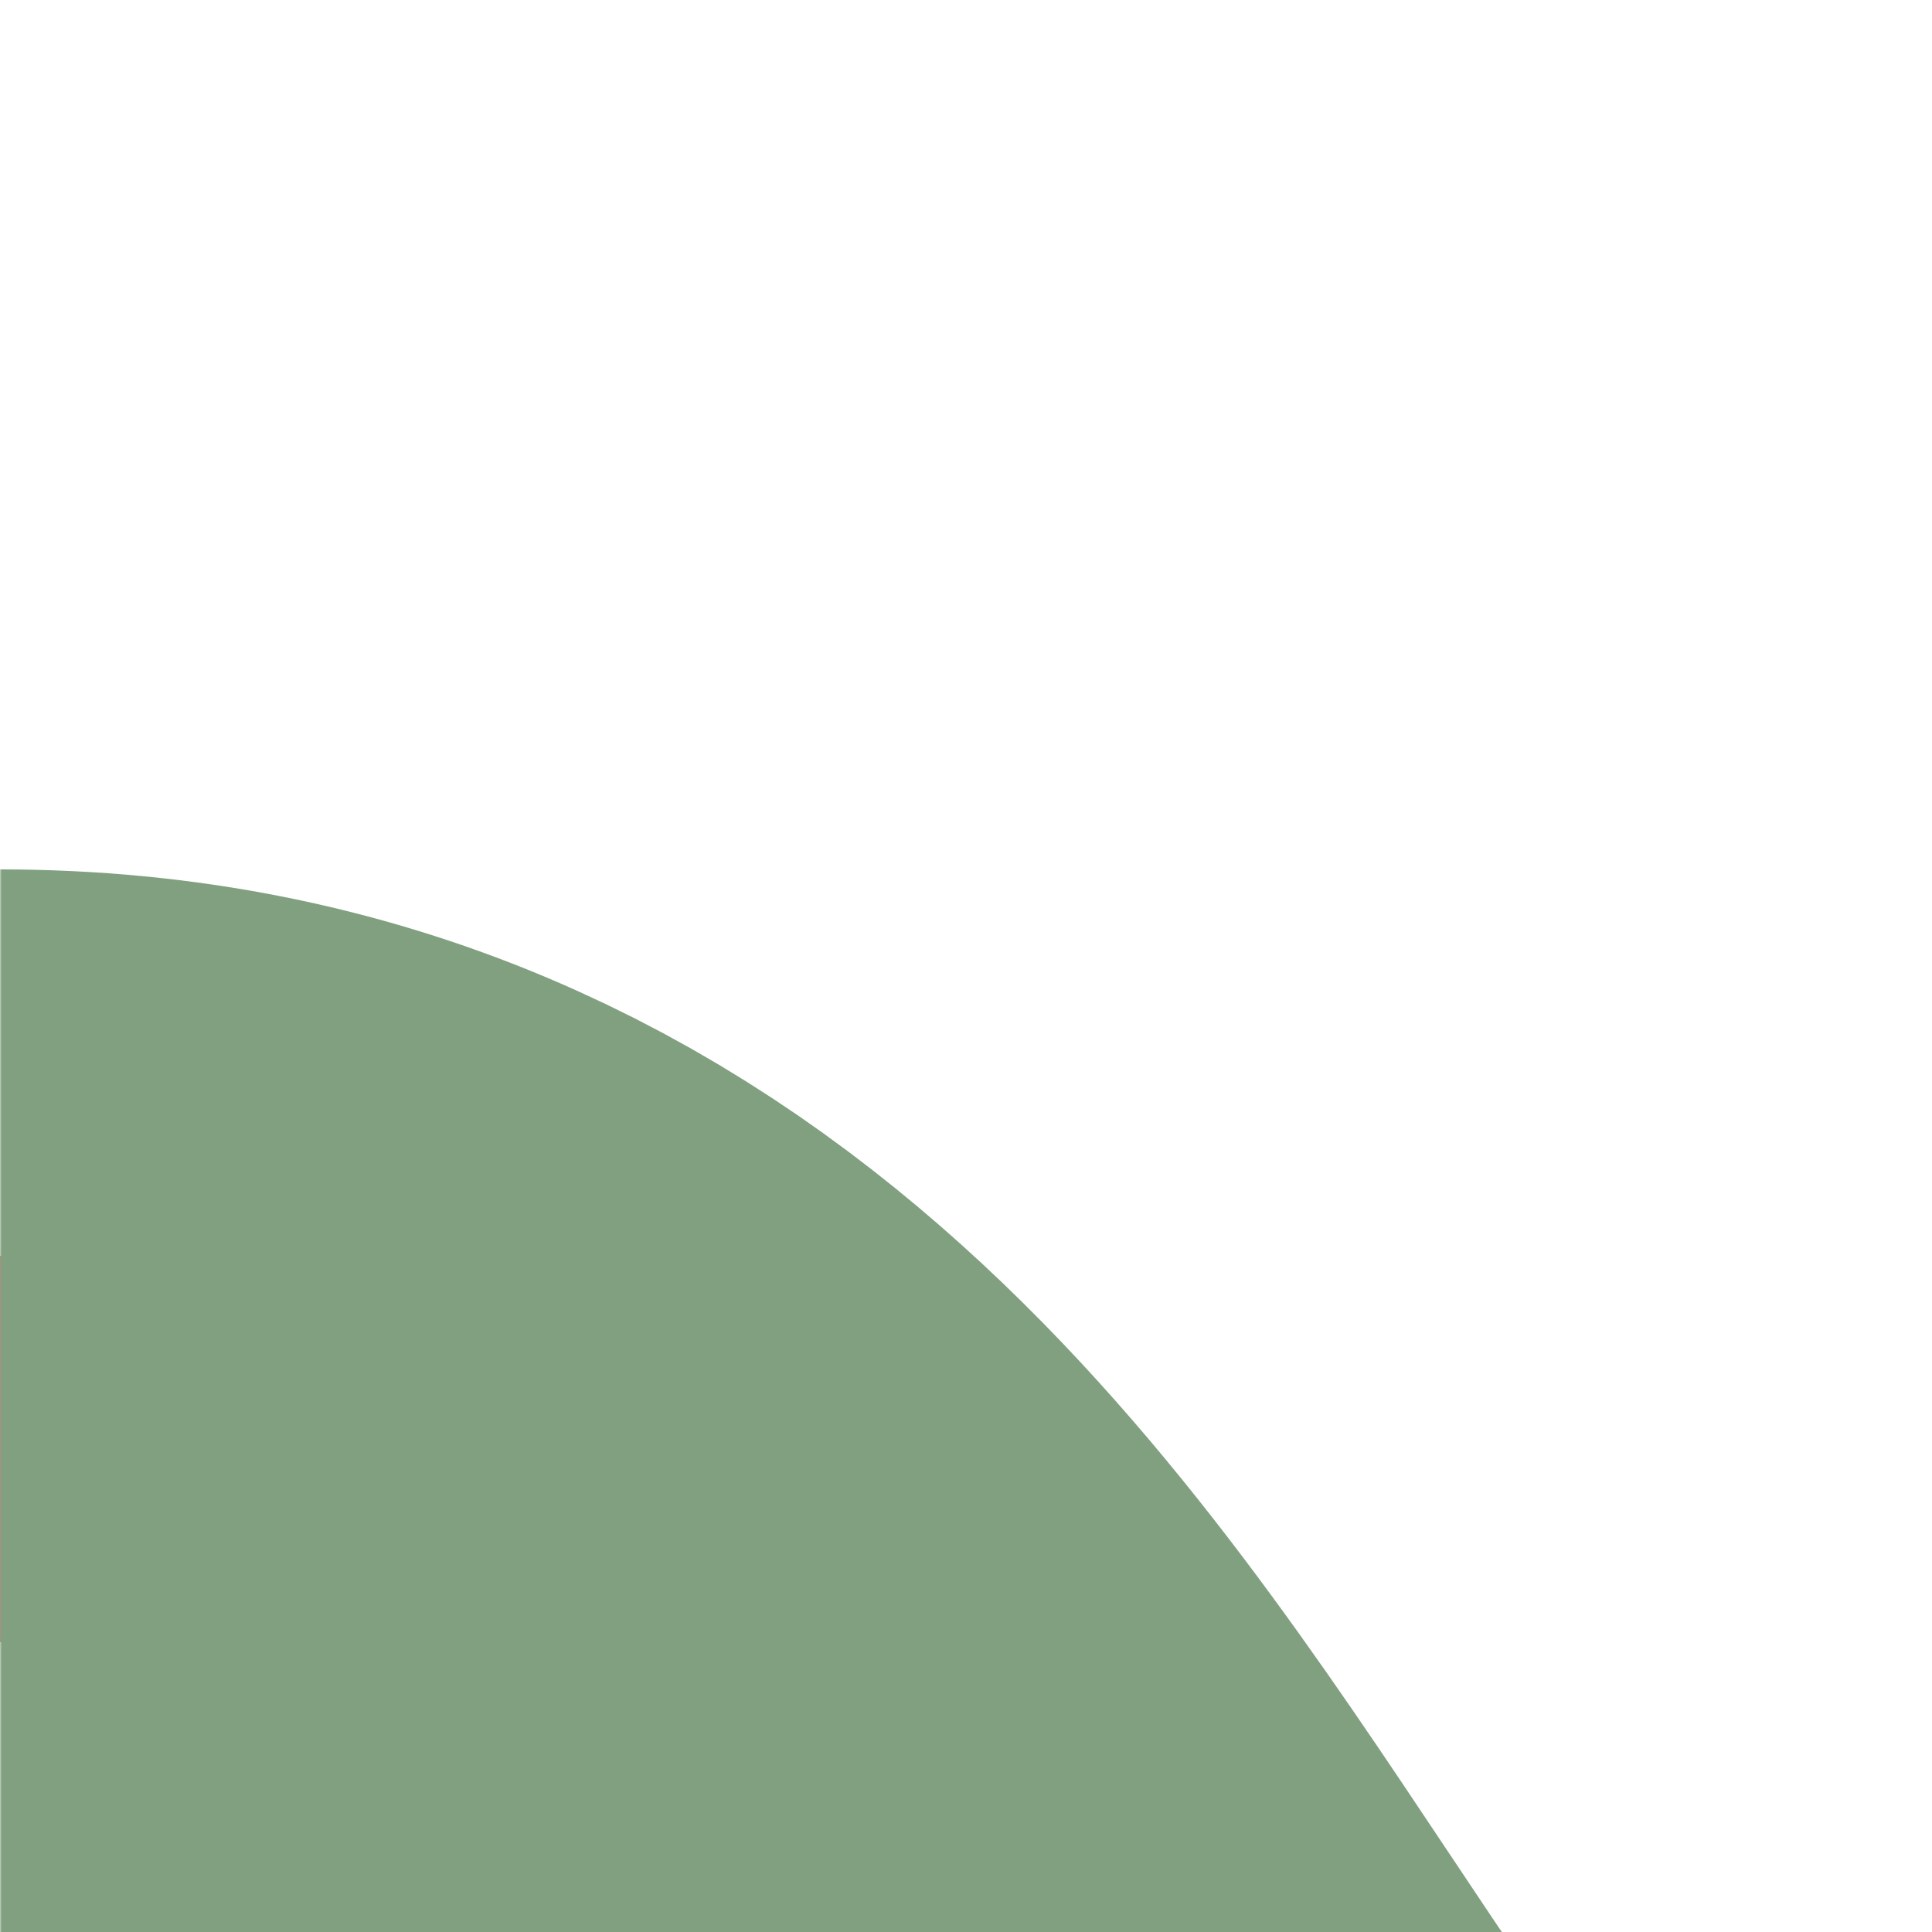
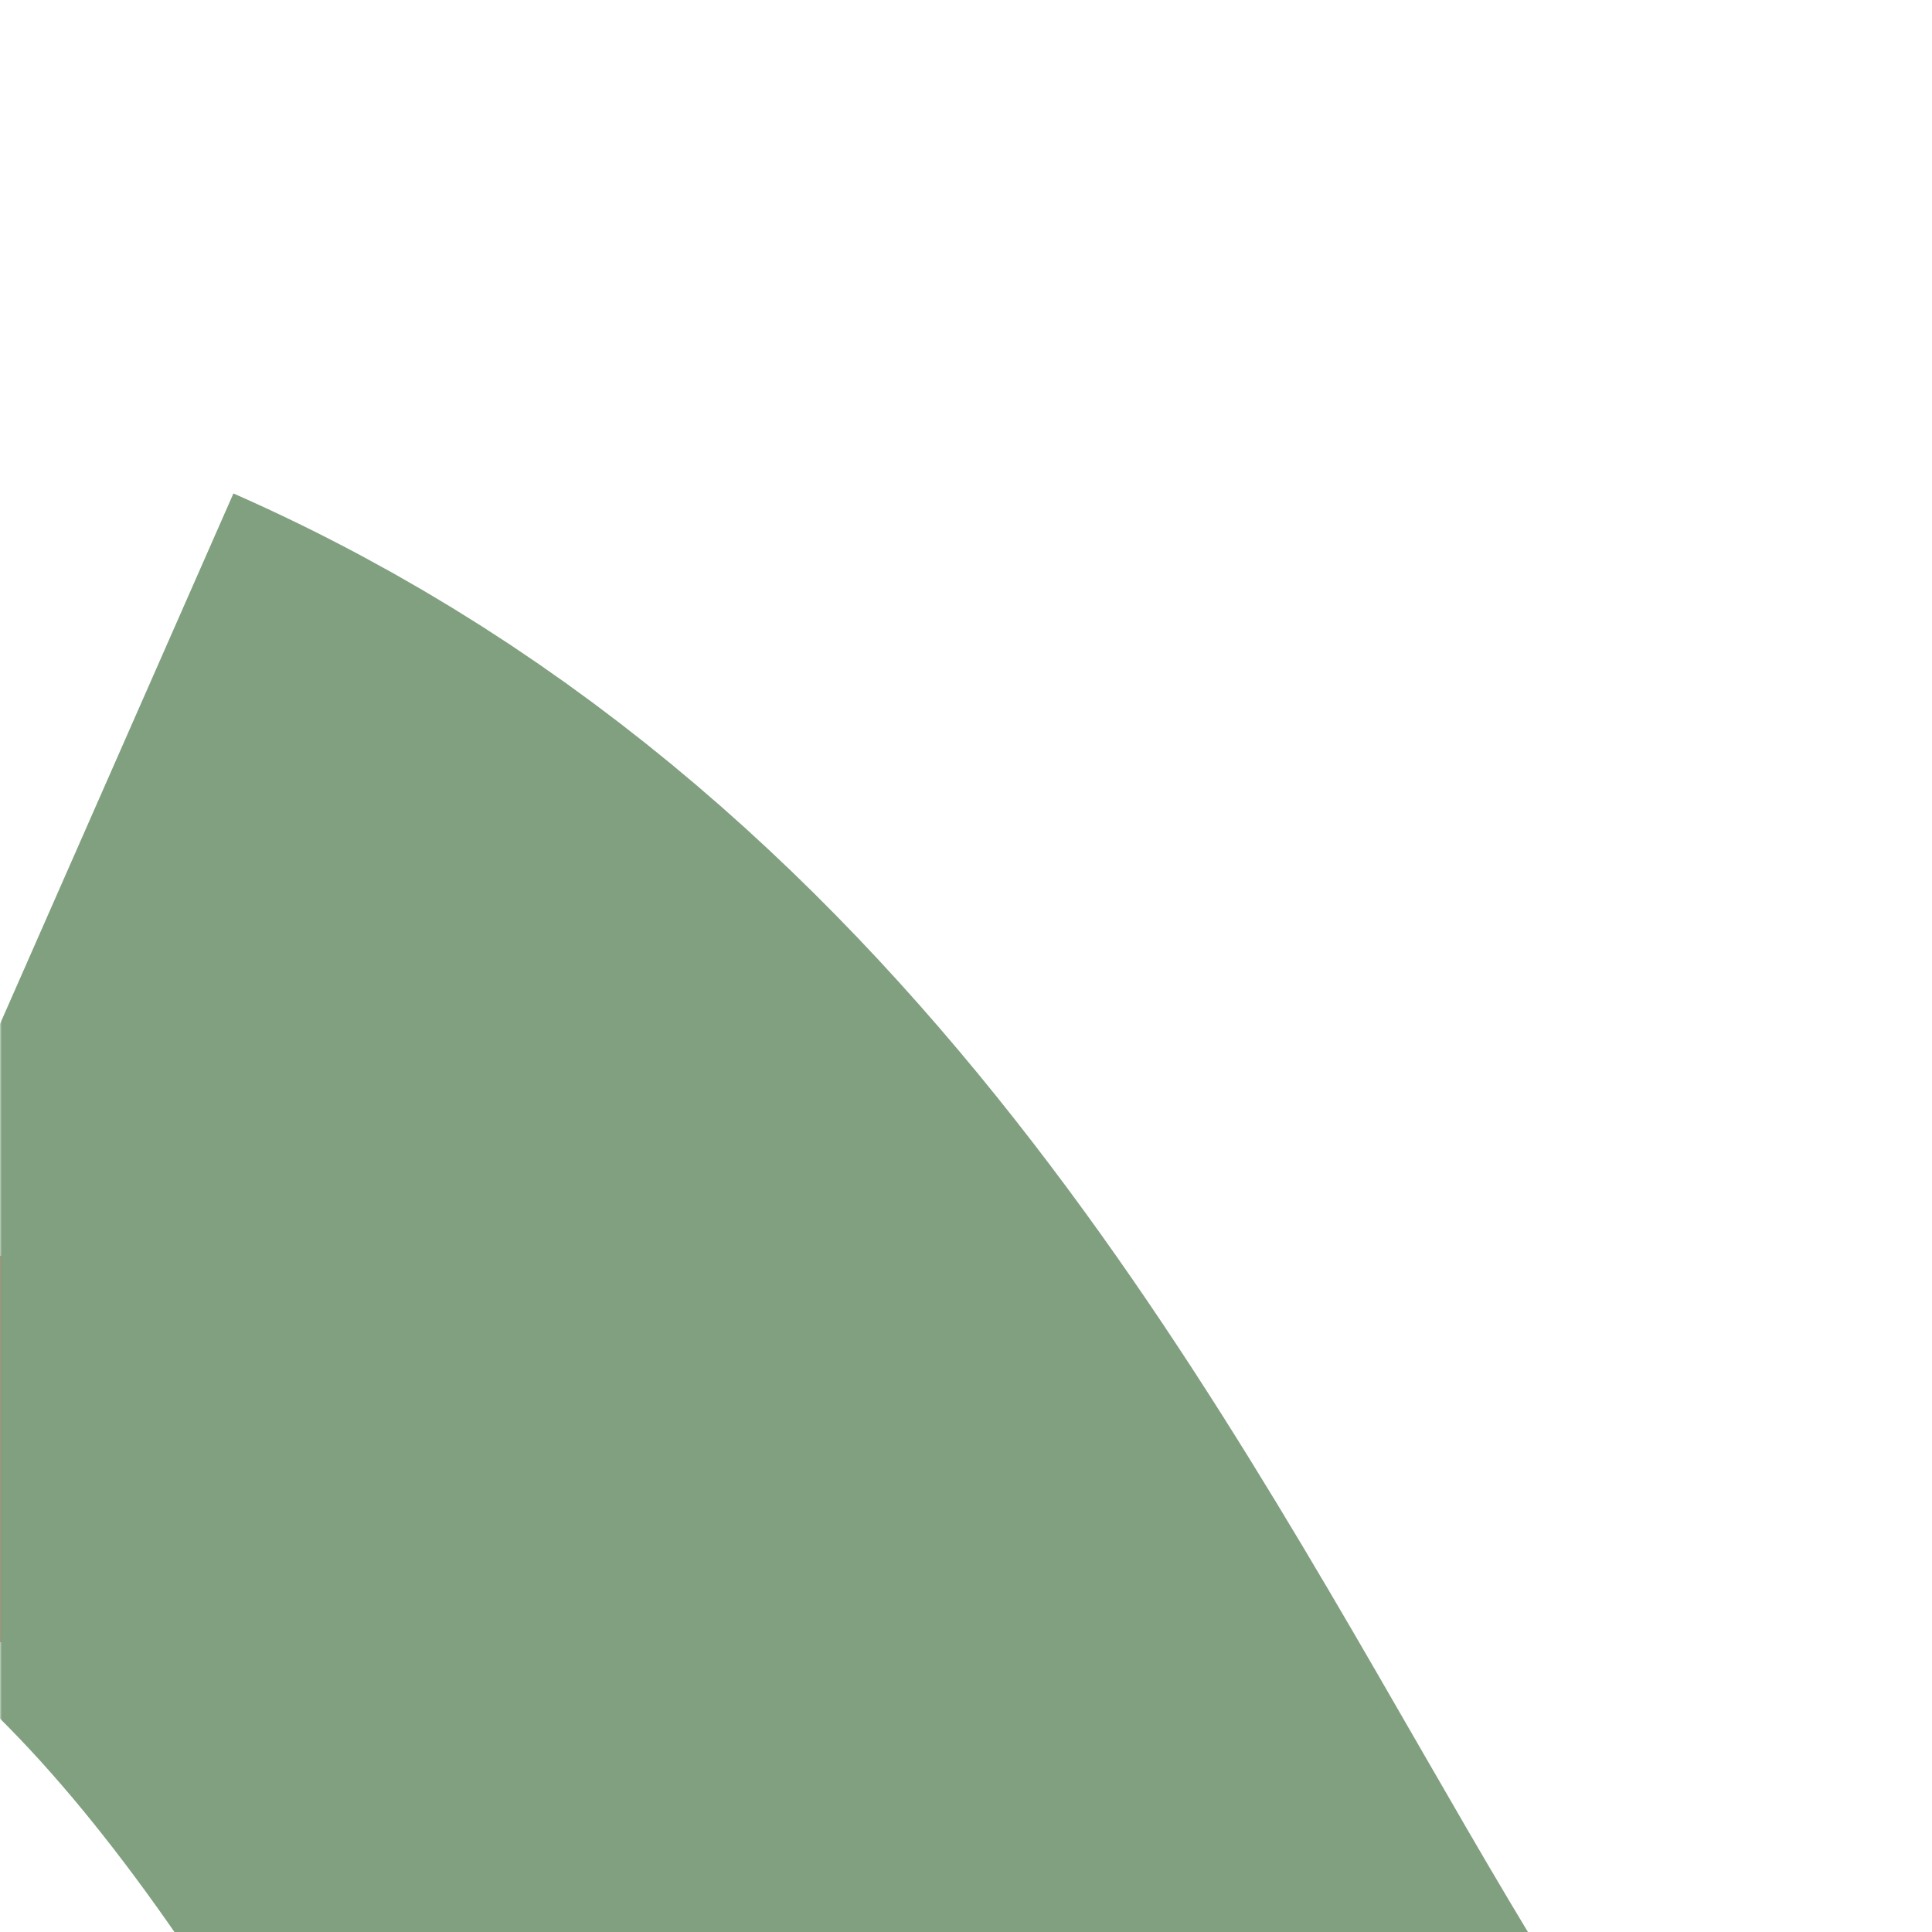
<svg xmlns="http://www.w3.org/2000/svg" width="500" height="500">
  <title>exh-SHI3rq</title>
  <defs>
    <mask id="1">
      <rect x="-300" y="-300" width="1200" height="1200" fill="white" />
-       <path d="M 0,375 C 250,375 250,750 500,750" fill="none" stroke-width="200" stroke="black" />
    </mask>
  </defs>
  <g fill="none">
    <path stroke="#D77F7E" d="M 0,375 C 250,375 250,750 500,750" stroke-width="100" />
-     <path mask="url(#1)" stroke="#80A080" d="M 0,265 V 375 C 250,375 250,750 500,750" stroke-width="300" />
+     <path mask="url(#1)" stroke="#80A080" d="M 0,265 C 250,375 250,750 500,750" stroke-width="300" />
  </g>
</svg>